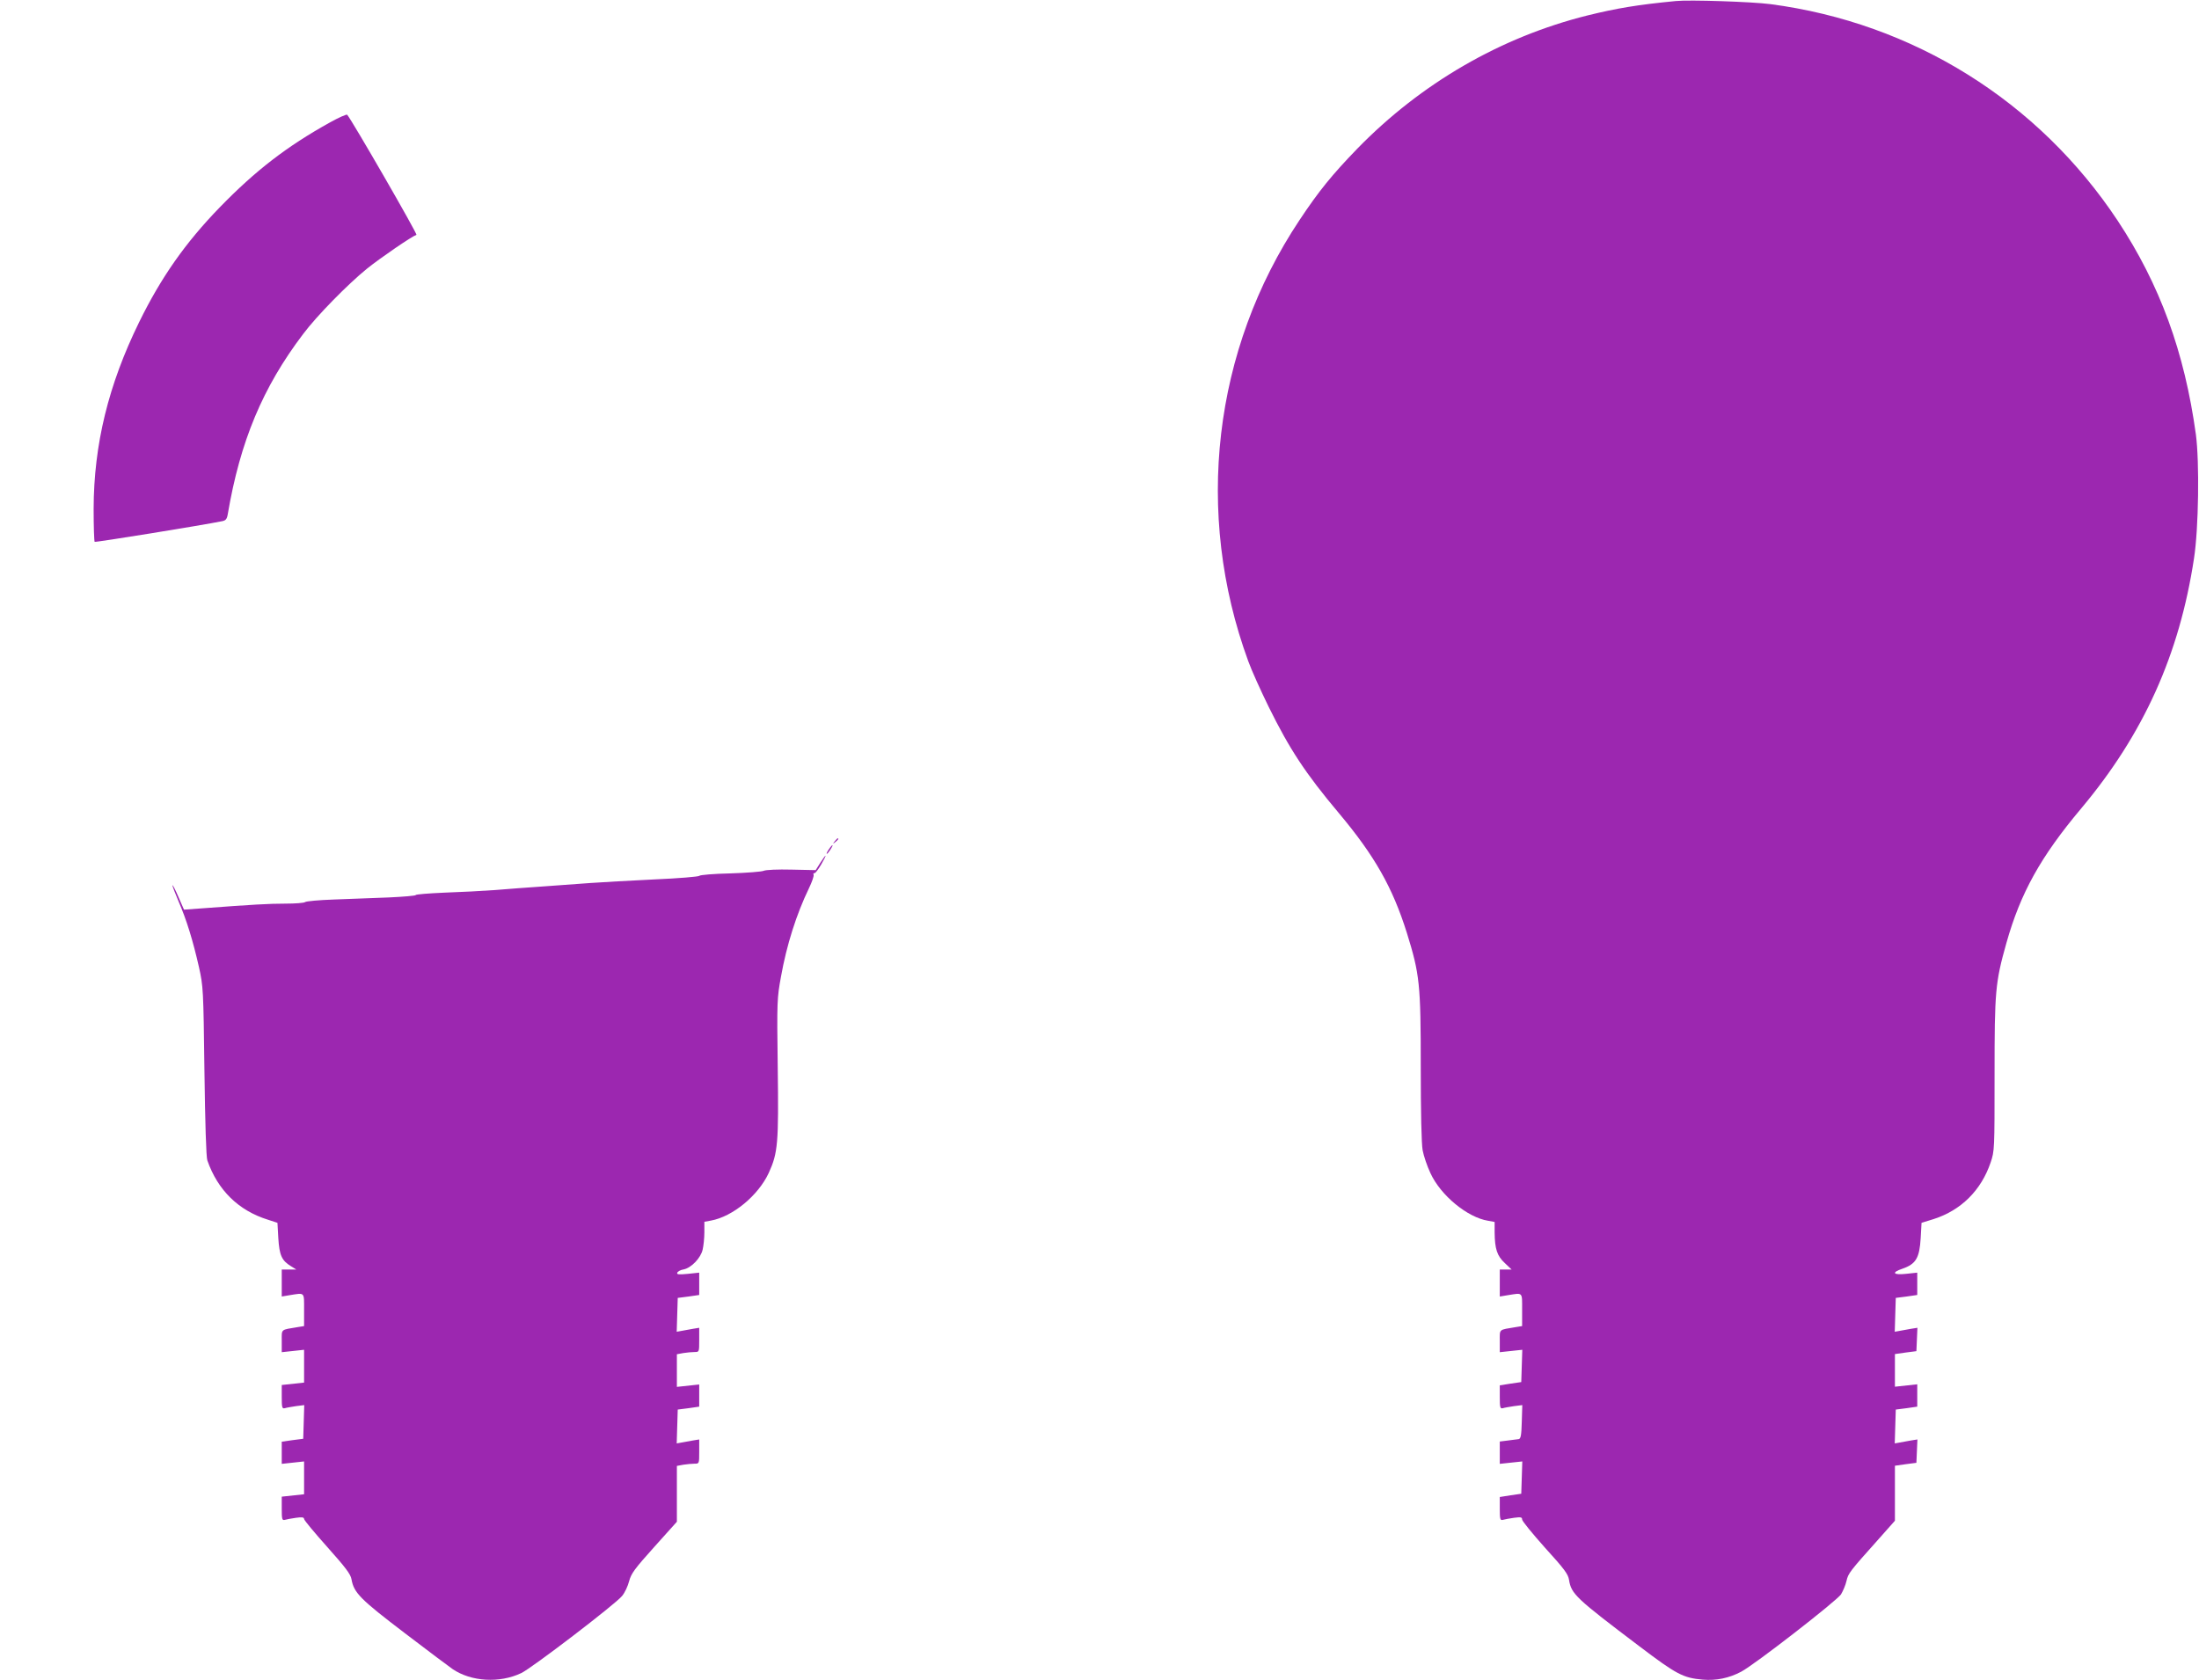
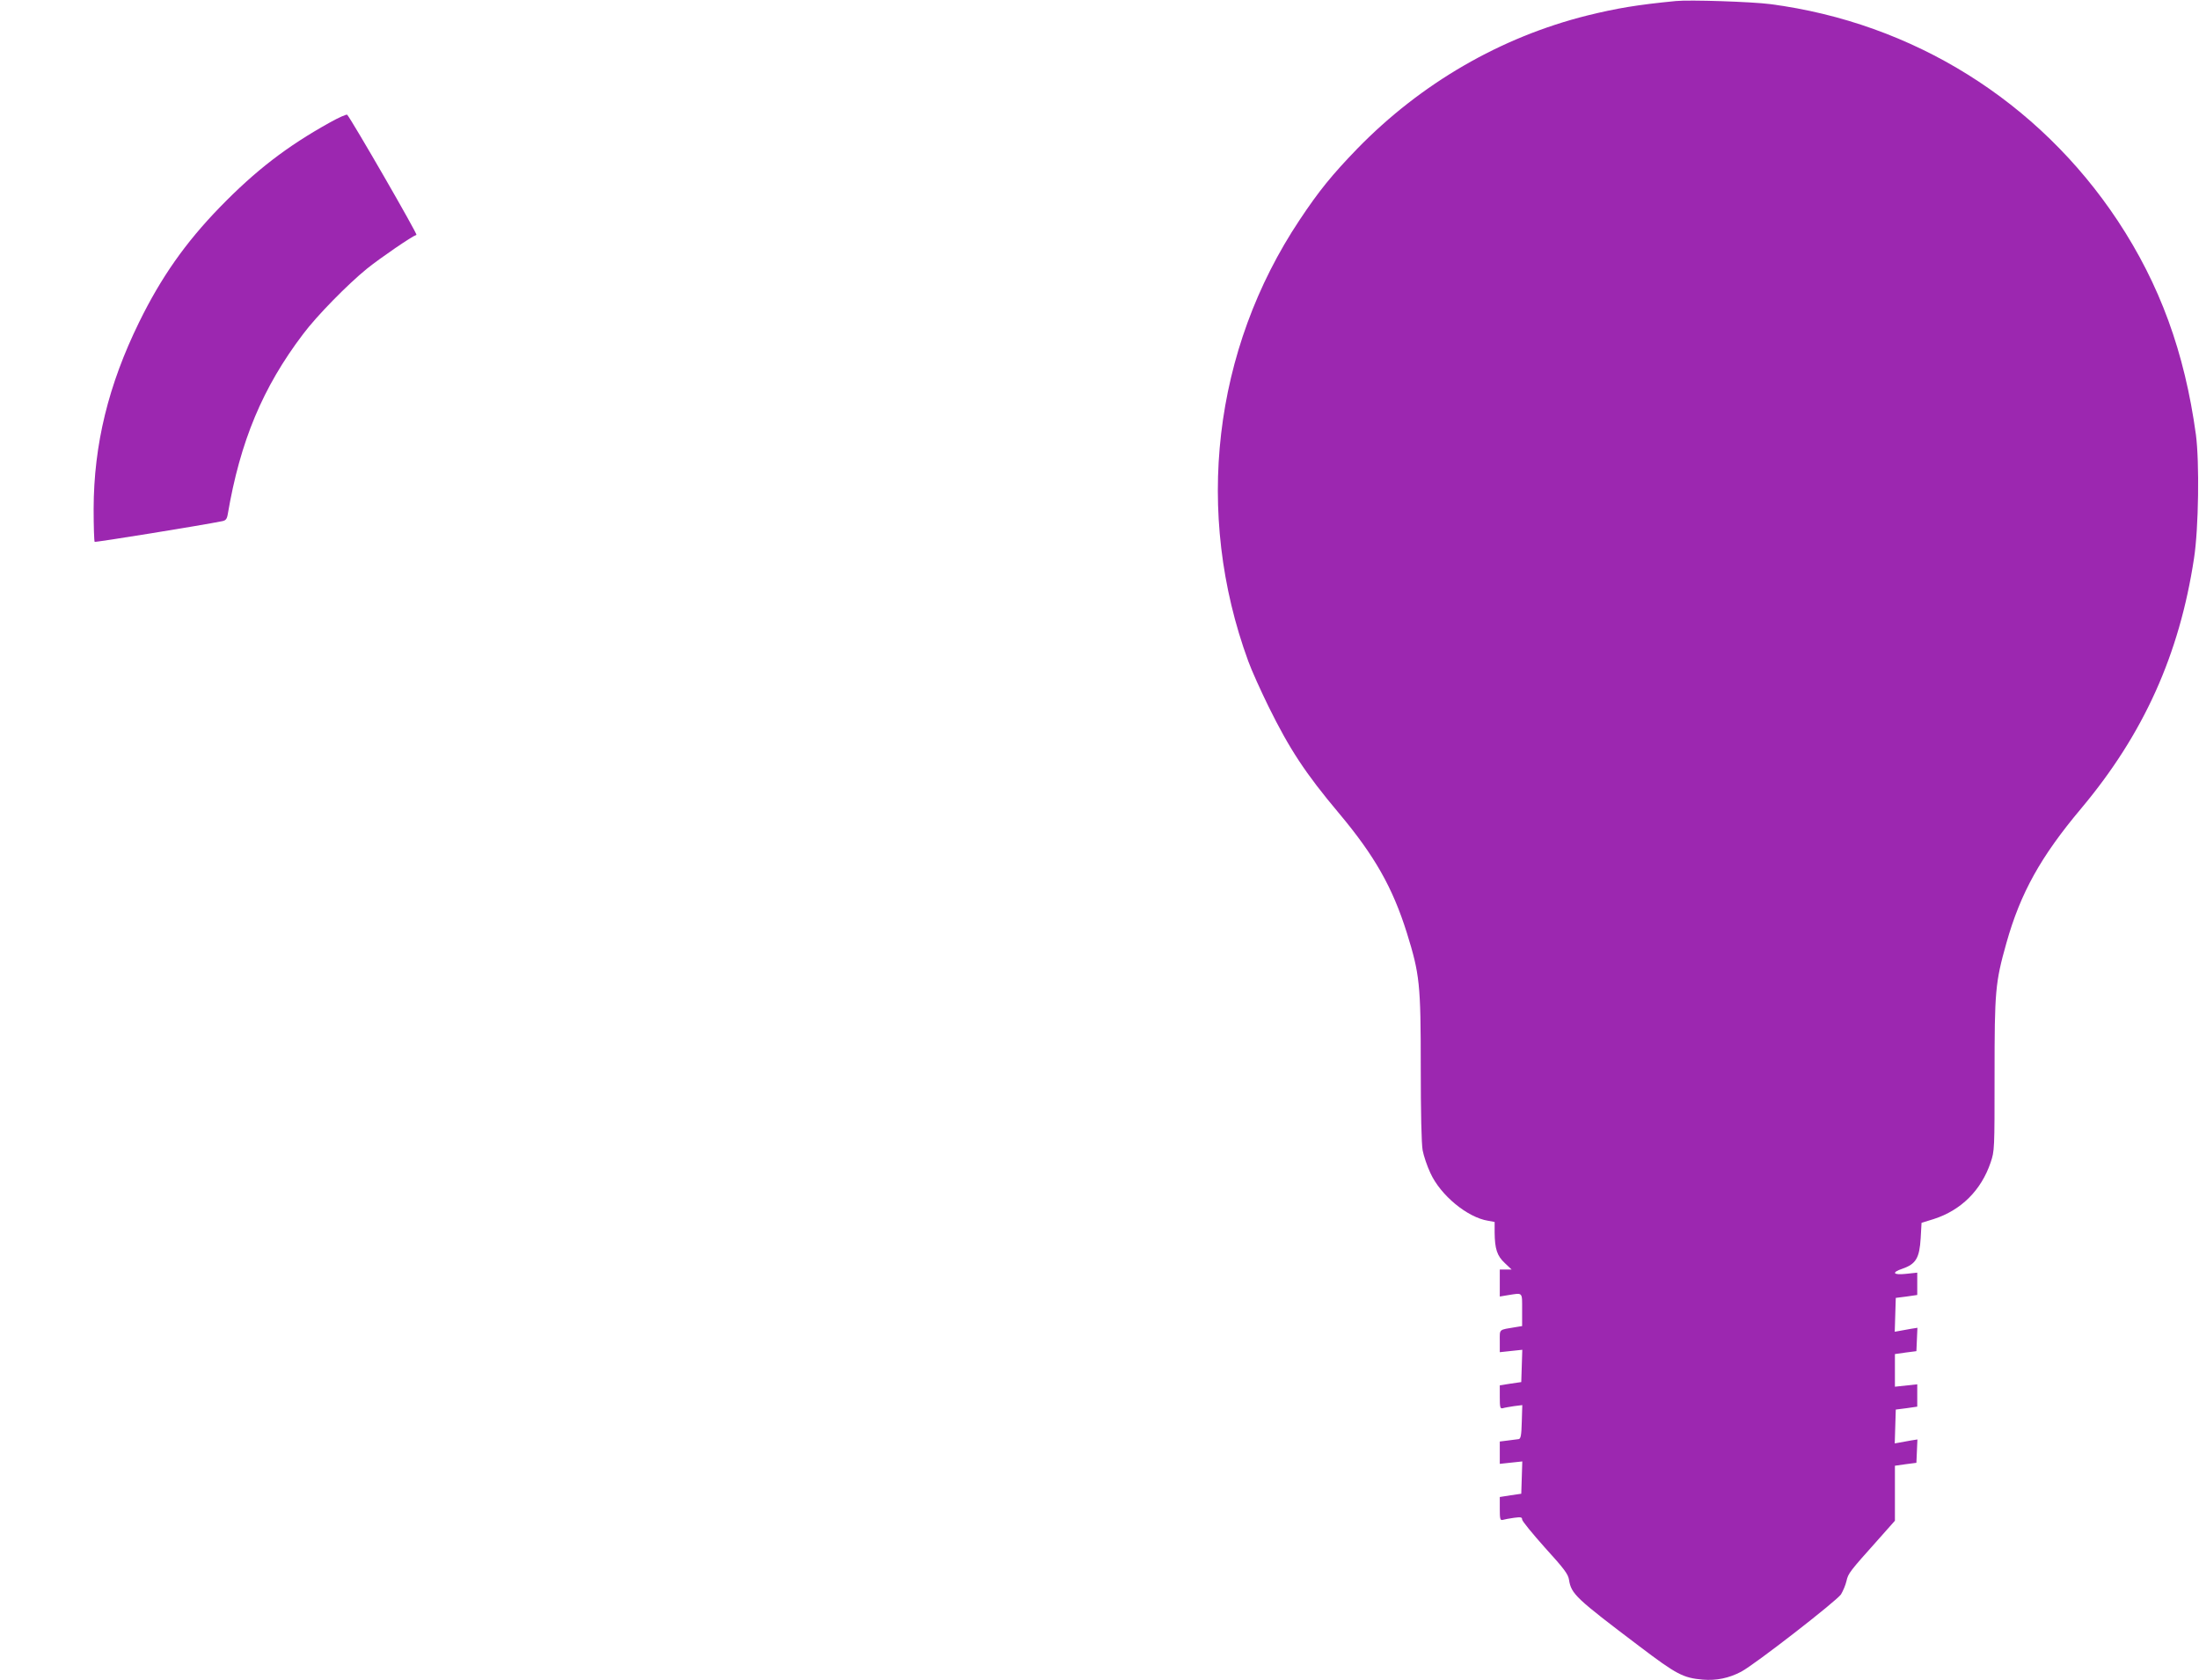
<svg xmlns="http://www.w3.org/2000/svg" version="1.0" width="1280pt" height="978pt" viewBox="0 0 1280 978" preserveAspectRatio="xMidYMid meet">
  <g transform="translate(0,978) scale(0.1,-0.1)" fill="#9c27b0" stroke="none">
    <path d="M9755 9774 c-227 -22 -344 -42 -515 -84 -505 -126 -969 -395 -1340 -776 -146 -151 -222 -244 -335 -414 -504 -756 -615 -1707 -299 -2569 19 -53 73 -172 119 -266 121 -245 213 -386 409 -619 208 -248 312 -432 395 -696 75 -242 81 -296 81 -781 0 -264 4 -448 11 -485 6 -32 26 -92 45 -132 59 -130 216 -259 336 -278 l38 -7 0 -61 c1 -96 14 -136 59 -178 l40 -38 -34 0 -35 0 0 -78 0 -79 48 8 c88 14 82 20 82 -86 l0 -94 -37 -6 c-101 -17 -93 -9 -93 -81 l0 -65 65 7 66 7 -3 -94 -3 -94 -62 -9 -63 -10 0 -68 c0 -61 2 -69 18 -65 9 3 39 8 65 12 l48 6 -3 -98 c-2 -78 -6 -98 -18 -100 -8 -1 -36 -5 -62 -8 l-48 -6 0 -65 0 -65 65 7 66 7 -3 -94 -3 -94 -62 -9 -63 -10 0 -68 c0 -61 2 -69 18 -65 9 3 38 8 65 12 39 5 47 4 47 -10 0 -9 60 -82 133 -164 112 -123 135 -154 140 -187 13 -83 41 -108 407 -385 219 -166 257 -186 371 -196 79 -7 154 9 224 46 81 43 554 411 581 450 12 20 27 55 32 78 10 45 20 57 180 236 l102 115 0 160 0 160 63 9 62 8 3 68 3 68 -38 -6 c-21 -4 -51 -9 -66 -12 l-28 -5 3 99 3 98 63 8 62 9 0 65 0 65 -65 -7 -65 -7 0 95 0 95 63 9 62 8 3 68 3 68 -38 -6 c-21 -4 -51 -9 -66 -12 l-28 -5 3 99 3 98 63 8 62 9 0 65 0 65 -66 -7 c-75 -8 -86 8 -20 30 78 27 99 62 106 178 l5 89 71 22 c159 51 276 167 331 329 23 68 23 75 23 511 0 488 4 536 69 767 82 291 199 502 436 784 363 433 571 895 656 1455 27 174 32 561 11 720 -66 481 -210 874 -455 1245 -462 697 -1192 1152 -2022 1261 -108 14 -471 26 -550 18z" />
    <path d="M1920 9067 c-250 -139 -432 -279 -640 -493 -201 -207 -342 -408 -470 -669 -179 -365 -264 -712 -265 -1087 0 -102 3 -189 6 -192 4 -4 623 96 741 120 22 4 29 12 34 42 72 423 203 737 438 1047 80 107 260 290 372 381 81 65 261 188 288 197 8 3 -374 665 -403 699 -4 4 -49 -16 -101 -45z" />
-     <path d="M4859 4883 c-13 -16 -12 -17 4 -4 16 13 21 21 13 21 -2 0 -10 -8 -17 -17z" />
-     <path d="M4833 4848 c-15 -20 -25 -38 -20 -38 3 0 12 11 21 25 17 26 16 35 -1 13z" />
-     <path d="M4775 4758 l-27 -43 -141 3 c-79 2 -150 -1 -162 -7 -11 -5 -98 -12 -194 -15 -96 -2 -177 -9 -180 -14 -3 -5 -121 -15 -261 -21 -140 -7 -309 -16 -375 -21 -66 -5 -190 -14 -275 -20 -85 -6 -211 -15 -280 -21 -69 -5 -200 -12 -292 -15 -93 -4 -168 -10 -168 -14 0 -4 -71 -10 -157 -14 -87 -3 -230 -9 -318 -12 -88 -3 -164 -10 -169 -15 -6 -5 -57 -9 -115 -9 -96 0 -186 -5 -493 -28 l-97 -7 -32 73 c-17 40 -33 71 -35 69 -2 -2 14 -43 35 -93 47 -108 84 -229 119 -383 25 -113 26 -127 32 -606 4 -302 10 -502 17 -520 61 -174 182 -292 353 -345 l55 -18 5 -89 c6 -99 20 -131 73 -163 l32 -20 -42 0 -43 0 0 -78 0 -79 47 8 c89 14 83 20 83 -86 l0 -94 -37 -6 c-101 -17 -93 -9 -93 -81 l0 -65 65 7 65 7 0 -96 0 -95 -65 -7 -65 -7 0 -70 c0 -61 2 -69 18 -65 9 3 39 8 65 12 l48 6 -3 -98 -3 -98 -62 -8 -63 -9 0 -64 0 -65 65 7 65 7 0 -96 0 -95 -65 -7 -65 -7 0 -70 c0 -61 2 -69 18 -65 9 3 38 8 65 12 35 5 47 3 47 -7 0 -7 61 -80 135 -163 107 -120 136 -158 141 -188 14 -79 51 -116 311 -314 136 -104 262 -198 278 -209 108 -73 273 -83 399 -23 59 27 552 404 587 449 16 19 34 58 41 86 12 45 32 72 146 199 l132 147 0 163 0 162 38 7 c20 3 49 6 65 6 27 0 27 0 27 70 l0 71 -37 -6 c-21 -4 -51 -9 -66 -12 l-28 -5 3 99 3 98 63 8 62 9 0 64 0 65 -65 -7 -65 -7 0 95 0 95 38 7 c20 3 49 6 65 6 27 0 27 0 27 70 l0 71 -37 -6 c-21 -4 -51 -9 -66 -12 l-28 -5 3 99 3 98 63 8 62 9 0 65 0 65 -66 -7 c-53 -5 -65 -4 -62 6 3 8 19 17 38 20 44 9 99 66 110 115 5 21 10 67 10 100 l0 62 38 7 c127 23 276 146 337 278 53 116 58 171 52 617 -5 383 -4 399 19 525 33 185 90 364 163 515 17 35 29 70 27 77 -3 7 -1 12 4 10 6 -1 23 22 40 51 36 62 33 69 -5 10z" />
  </g>
</svg>